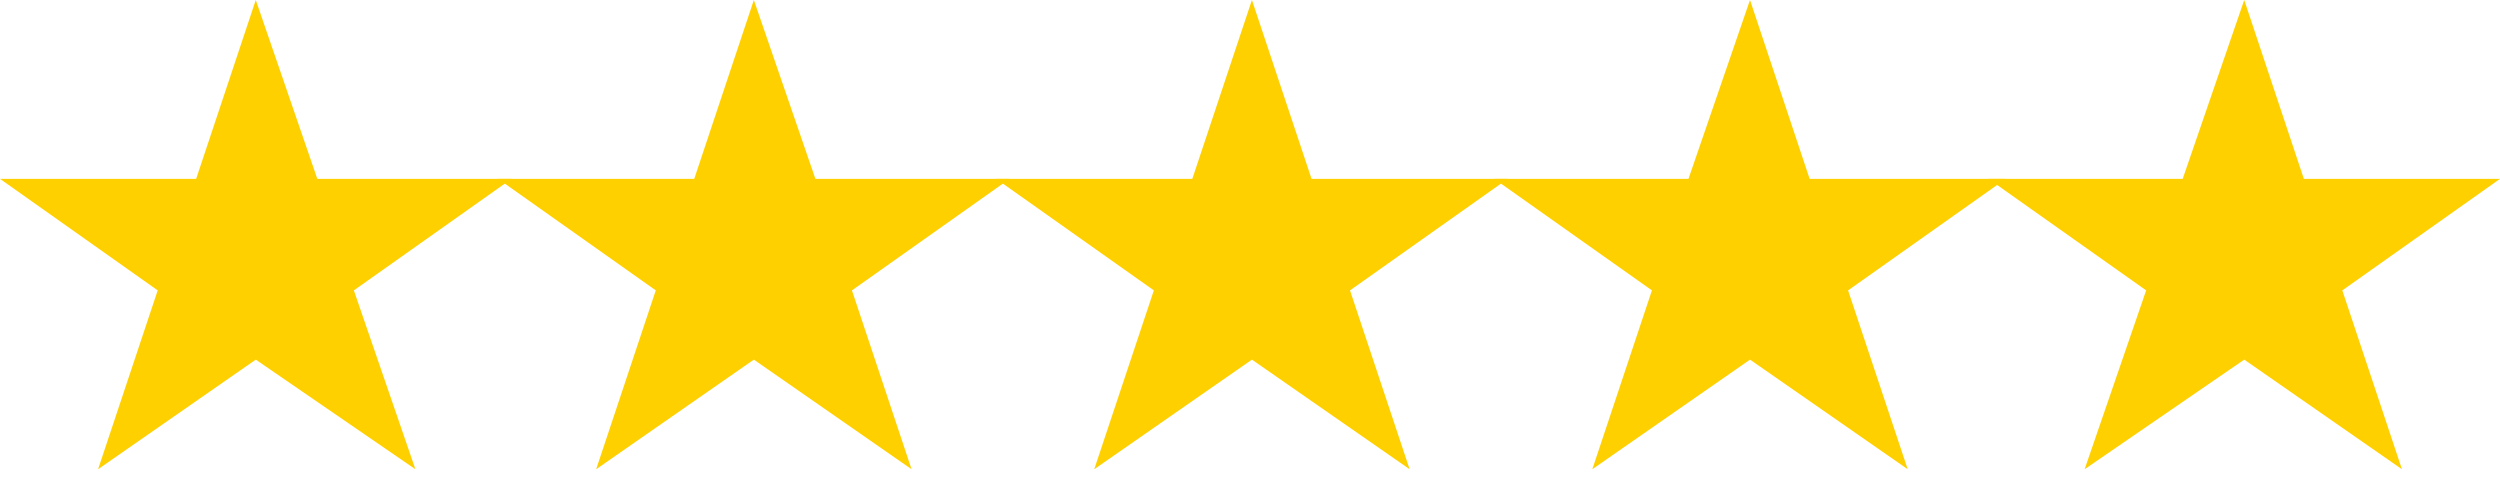
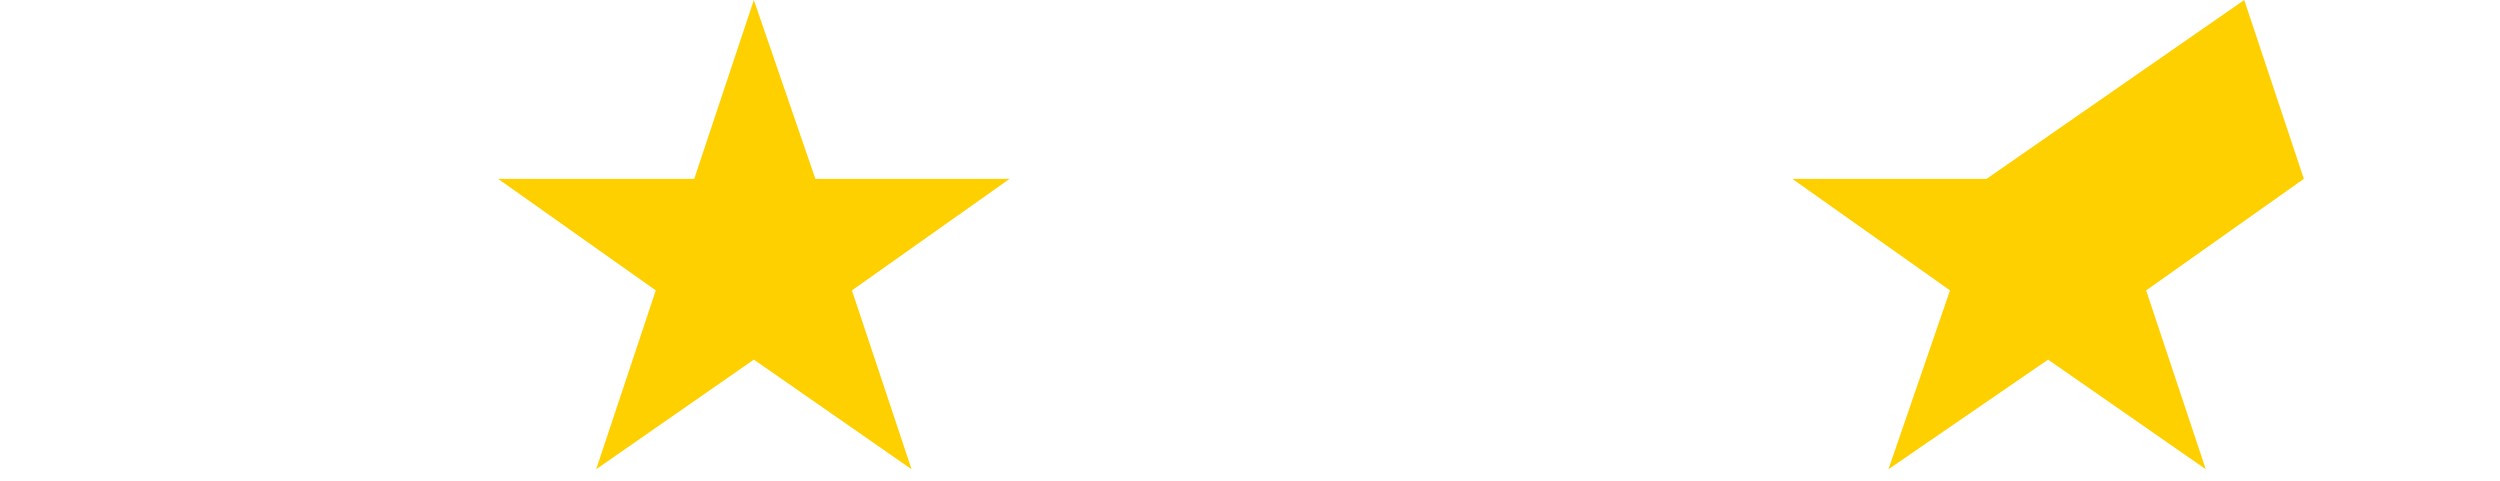
<svg xmlns="http://www.w3.org/2000/svg" version="1.2" viewBox="0 0 130 25" width="130" height="25">
  <style>.a{fill:#ffd000}</style>
-   <path class="a" d="m13.3 0l3.2 9.3h10.1l-8.2 5.8 3.2 9.3-8.3-5.7-8.2 5.7 3.1-9.3-8.2-5.8h10.2z" />
  <path class="a" d="m39.2 0l3.2 9.3h10.1l-8.2 5.8 3.1 9.3-8.2-5.7-8.2 5.7 3.1-9.3-8.2-5.8h10.2z" />
-   <path class="a" d="m65.1 0l3.1 9.3h10.2l-8.2 5.8 3.1 9.3-8.2-5.7-8.2 5.7 3.1-9.3-8.2-5.8h10.2z" />
-   <path class="a" d="m91 0l3.1 9.3h10.2l-8.2 5.8 3.1 9.3-8.2-5.7-8.2 5.7 3.1-9.3-8.2-5.8h10.1z" />
-   <path class="a" d="m116.7 0l3.1 9.3h10.2l-8.2 5.8 3.1 9.3-8.2-5.7-8.3 5.7 3.2-9.3-8.2-5.8h10.1z" />
+   <path class="a" d="m116.7 0l3.1 9.3l-8.2 5.8 3.1 9.3-8.2-5.7-8.3 5.7 3.2-9.3-8.2-5.8h10.1z" />
</svg>